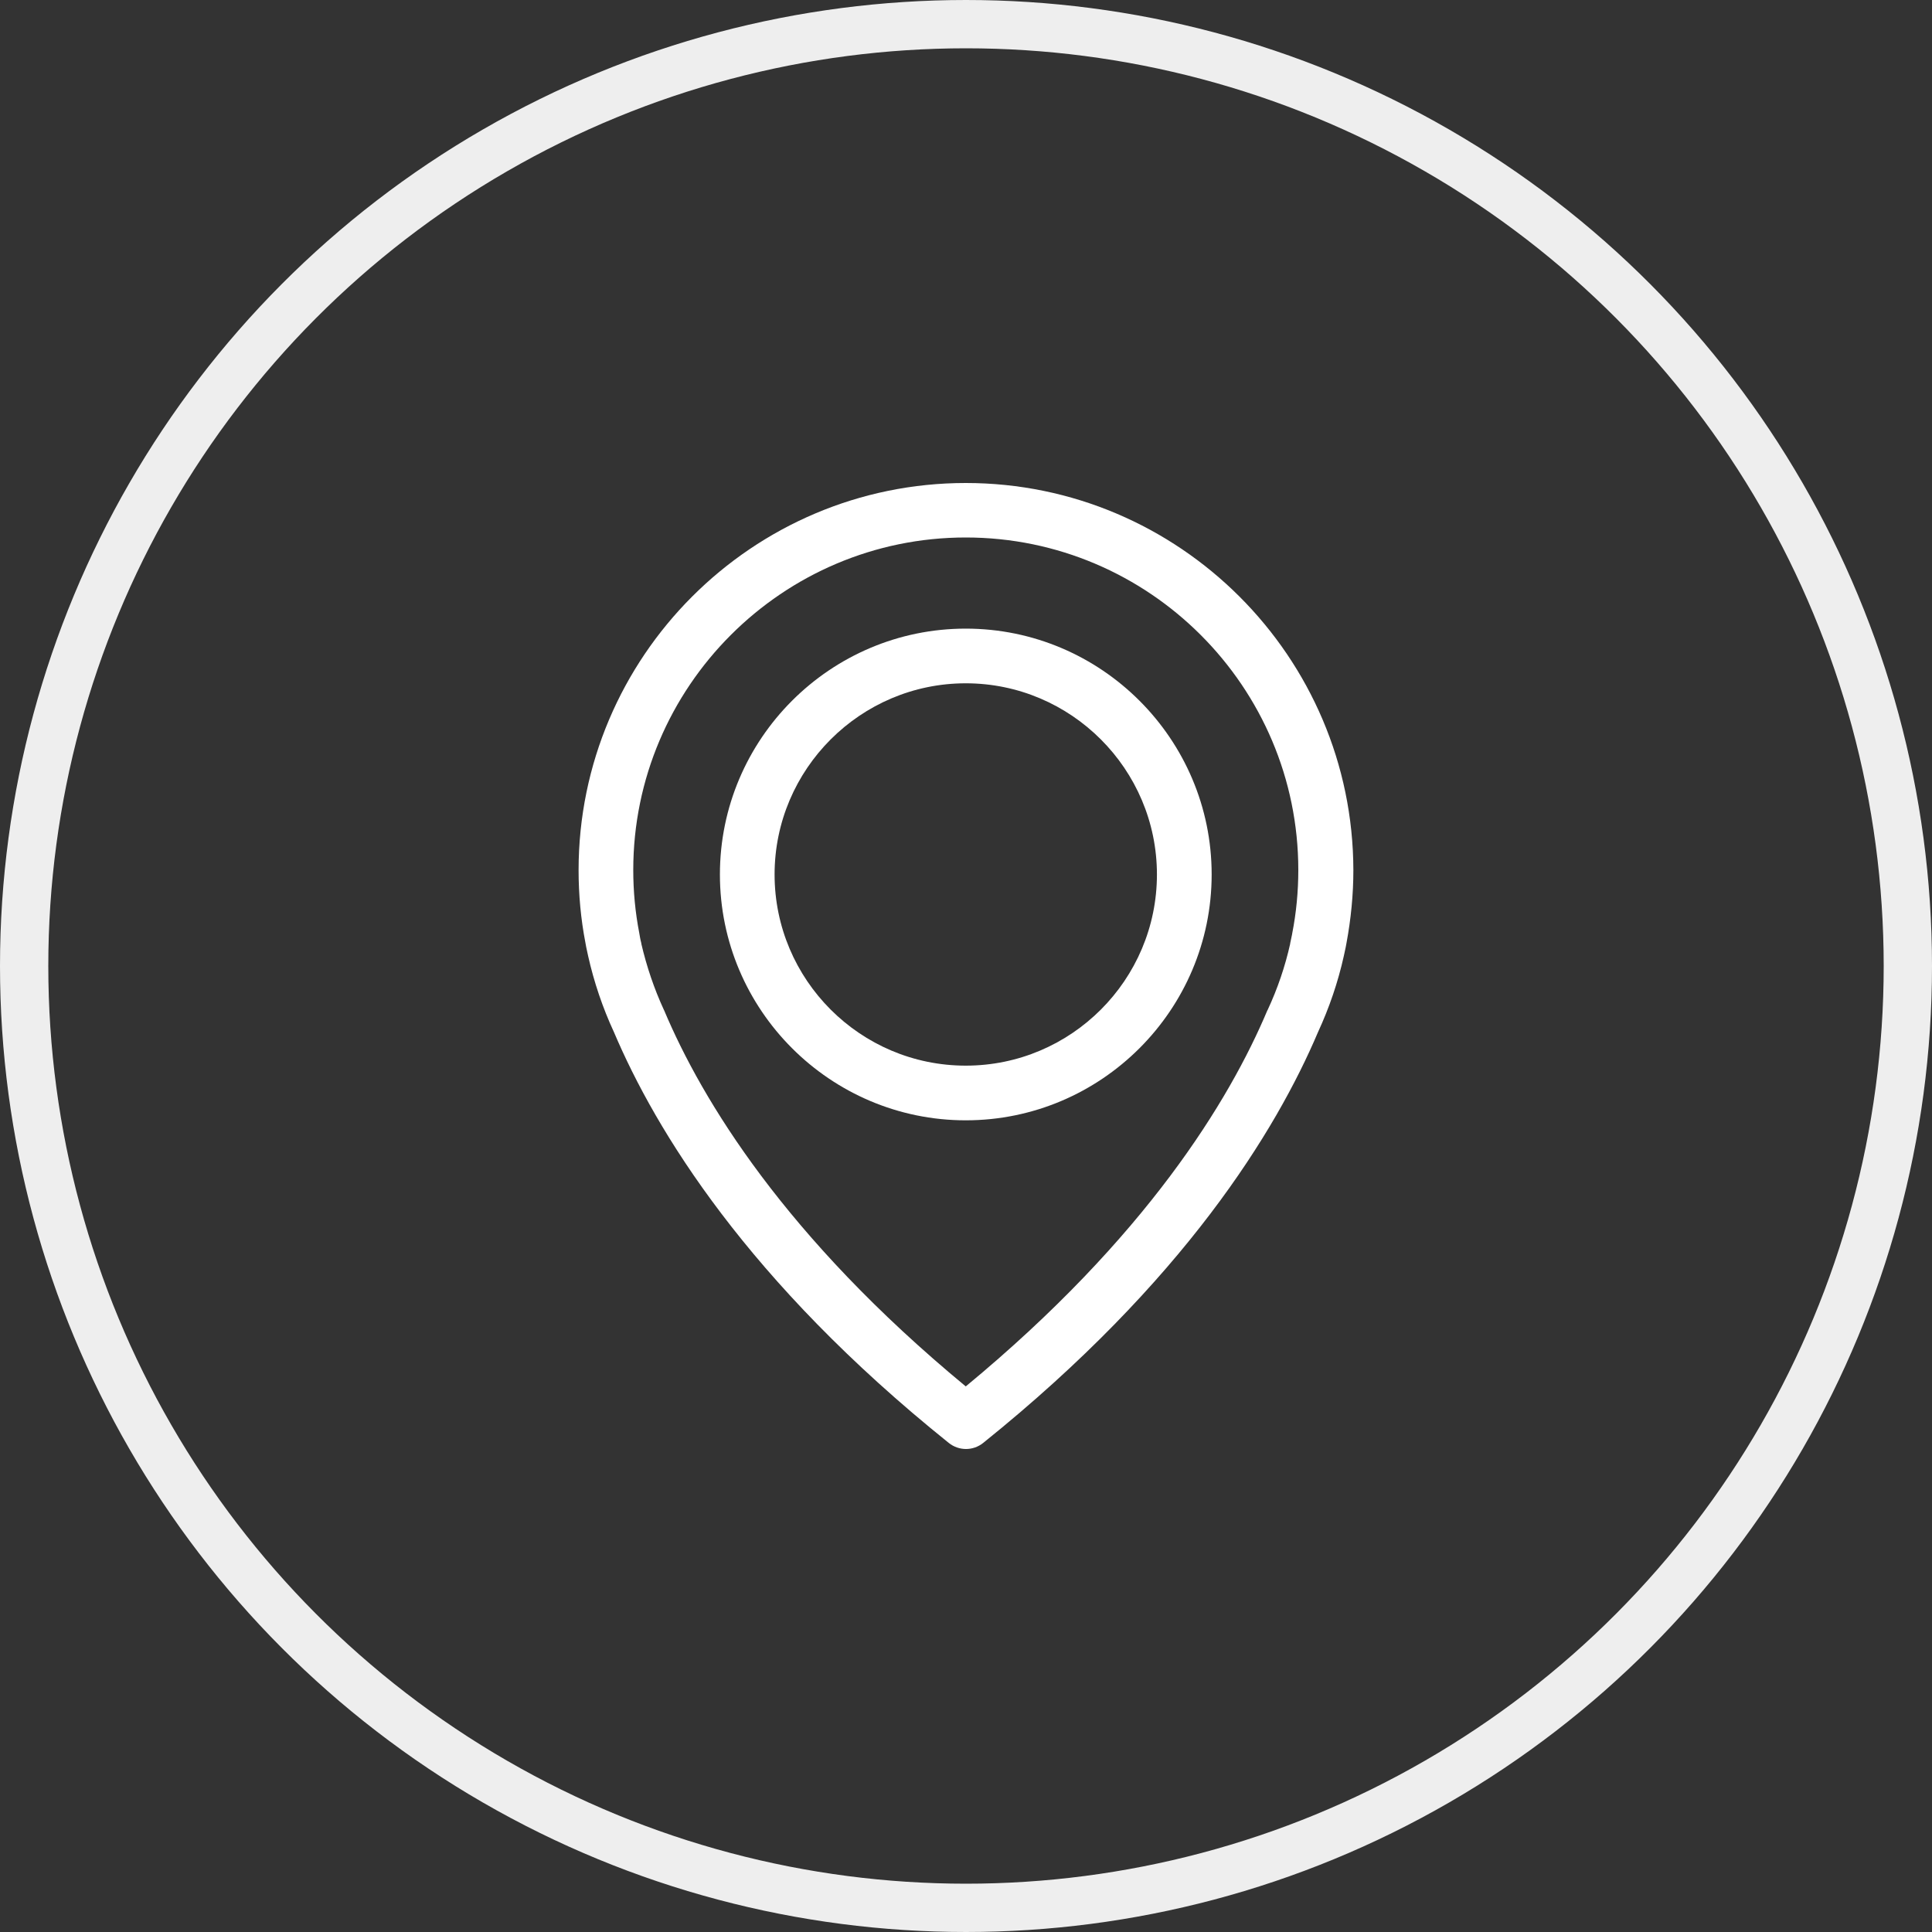
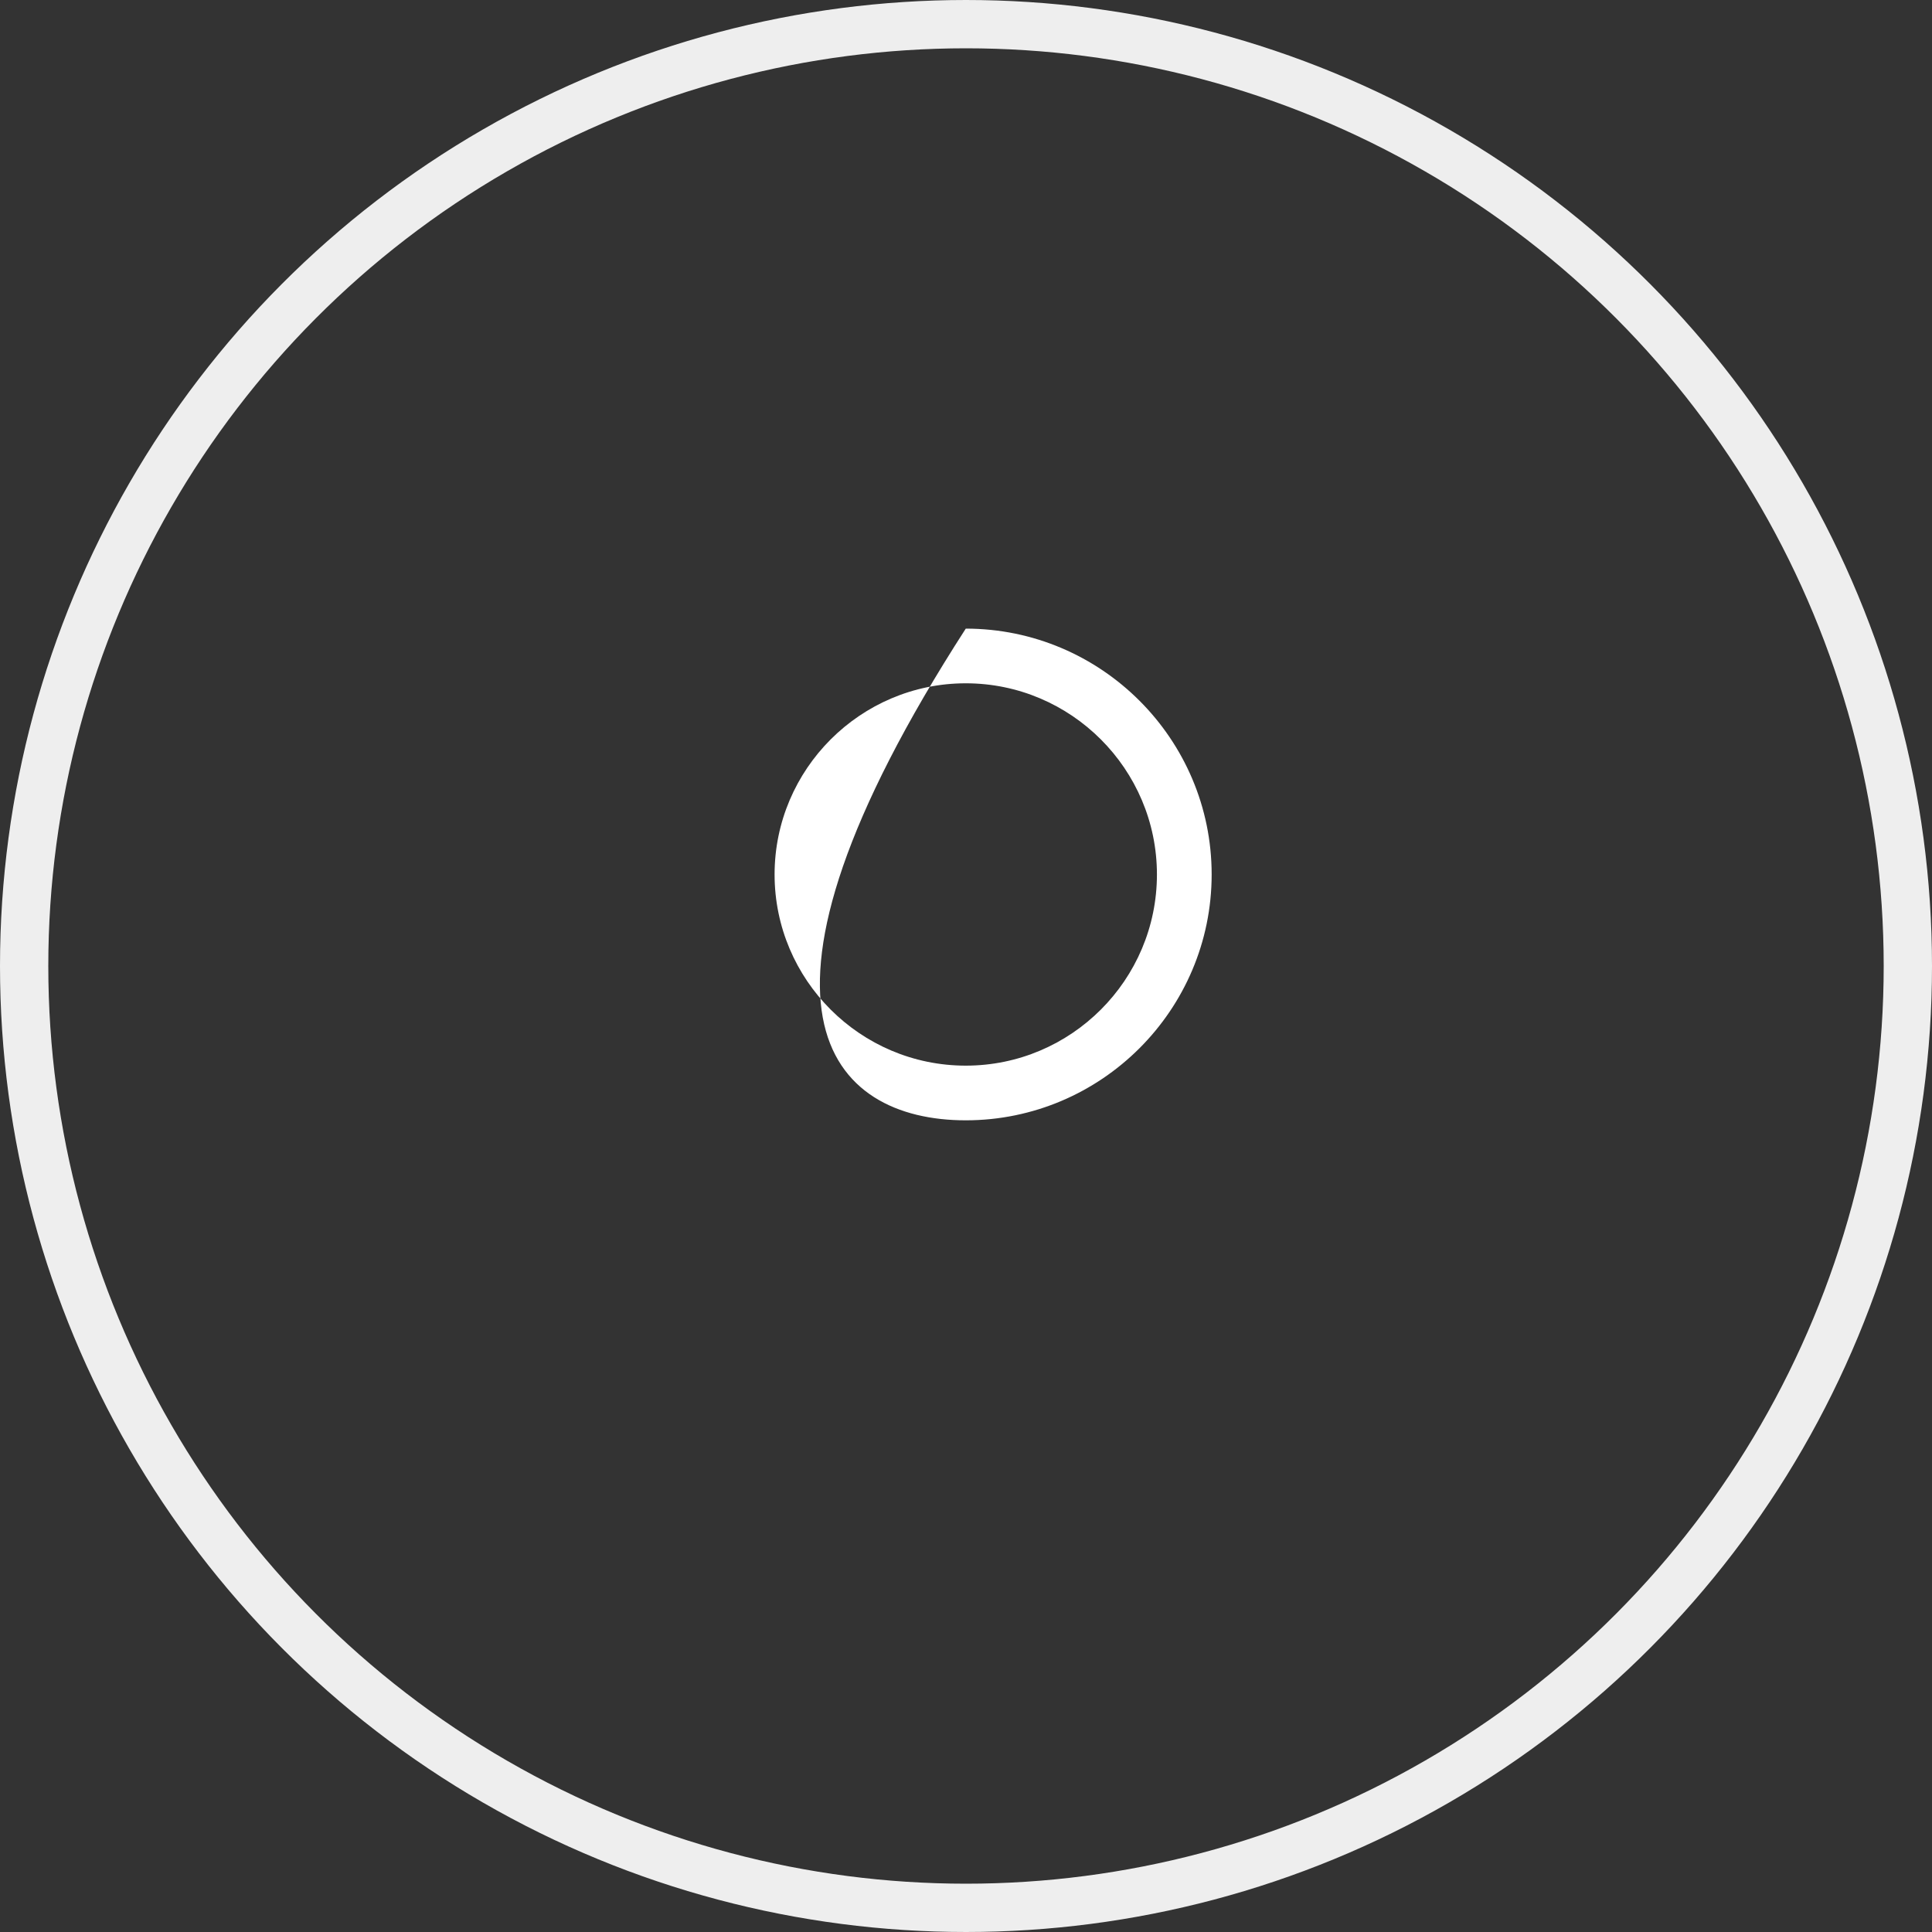
<svg xmlns="http://www.w3.org/2000/svg" width="40" height="40" viewBox="0 0 40 40" fill="none">
  <rect x="0" y="0" width="40" height="40" fill="#333333" stroke="none" />
  <circle cx="20" cy="20" r="19.5" stroke="#EEEEEE" />
-   <path d="M19.995 10C15.576 10 11.979 13.598 11.979 18.017C11.979 18.52 12.025 19.027 12.121 19.522C12.125 19.551 12.142 19.639 12.176 19.79C12.297 20.331 12.477 20.864 12.712 21.371C13.576 23.405 15.475 26.528 19.643 29.874C19.748 29.958 19.874 30 20 30C20.125 30 20.251 29.958 20.356 29.874C24.519 26.528 26.423 23.405 27.287 21.371C27.521 20.864 27.702 20.335 27.823 19.79C27.857 19.639 27.874 19.551 27.878 19.522C27.97 19.027 28.02 18.52 28.02 18.017C28.012 13.598 24.415 10 19.995 10ZM26.754 19.325C26.754 19.333 26.75 19.342 26.75 19.35C26.746 19.371 26.733 19.434 26.712 19.53C26.712 19.535 26.712 19.535 26.712 19.539C26.607 20.008 26.452 20.465 26.247 20.906C26.243 20.91 26.243 20.918 26.238 20.922C25.454 22.78 23.735 25.614 19.995 28.704C16.255 25.614 14.536 22.78 13.752 20.922C13.748 20.918 13.748 20.91 13.744 20.906C13.543 20.47 13.387 20.008 13.278 19.539C13.278 19.535 13.278 19.535 13.278 19.53C13.253 19.434 13.245 19.371 13.241 19.35C13.241 19.342 13.236 19.333 13.236 19.321C13.152 18.889 13.111 18.453 13.111 18.013C13.111 14.218 16.201 11.128 19.995 11.128C23.79 11.128 26.88 14.218 26.88 18.013C26.88 18.457 26.838 18.897 26.754 19.325Z" fill="white" />
-   <path d="M19.995 13.015C17.19 13.015 14.905 15.3 14.905 18.105C14.905 20.91 17.19 23.195 19.995 23.195C22.8 23.195 25.086 20.91 25.086 18.105C25.086 15.3 22.8 13.015 19.995 13.015ZM19.995 22.063C17.811 22.063 16.037 20.285 16.037 18.105C16.037 15.925 17.815 14.147 19.995 14.147C22.176 14.147 23.953 15.925 23.953 18.105C23.953 20.285 22.18 22.063 19.995 22.063Z" fill="white" />
+   <path d="M19.995 13.015C14.905 20.91 17.19 23.195 19.995 23.195C22.8 23.195 25.086 20.91 25.086 18.105C25.086 15.3 22.8 13.015 19.995 13.015ZM19.995 22.063C17.811 22.063 16.037 20.285 16.037 18.105C16.037 15.925 17.815 14.147 19.995 14.147C22.176 14.147 23.953 15.925 23.953 18.105C23.953 20.285 22.18 22.063 19.995 22.063Z" fill="white" />
</svg>